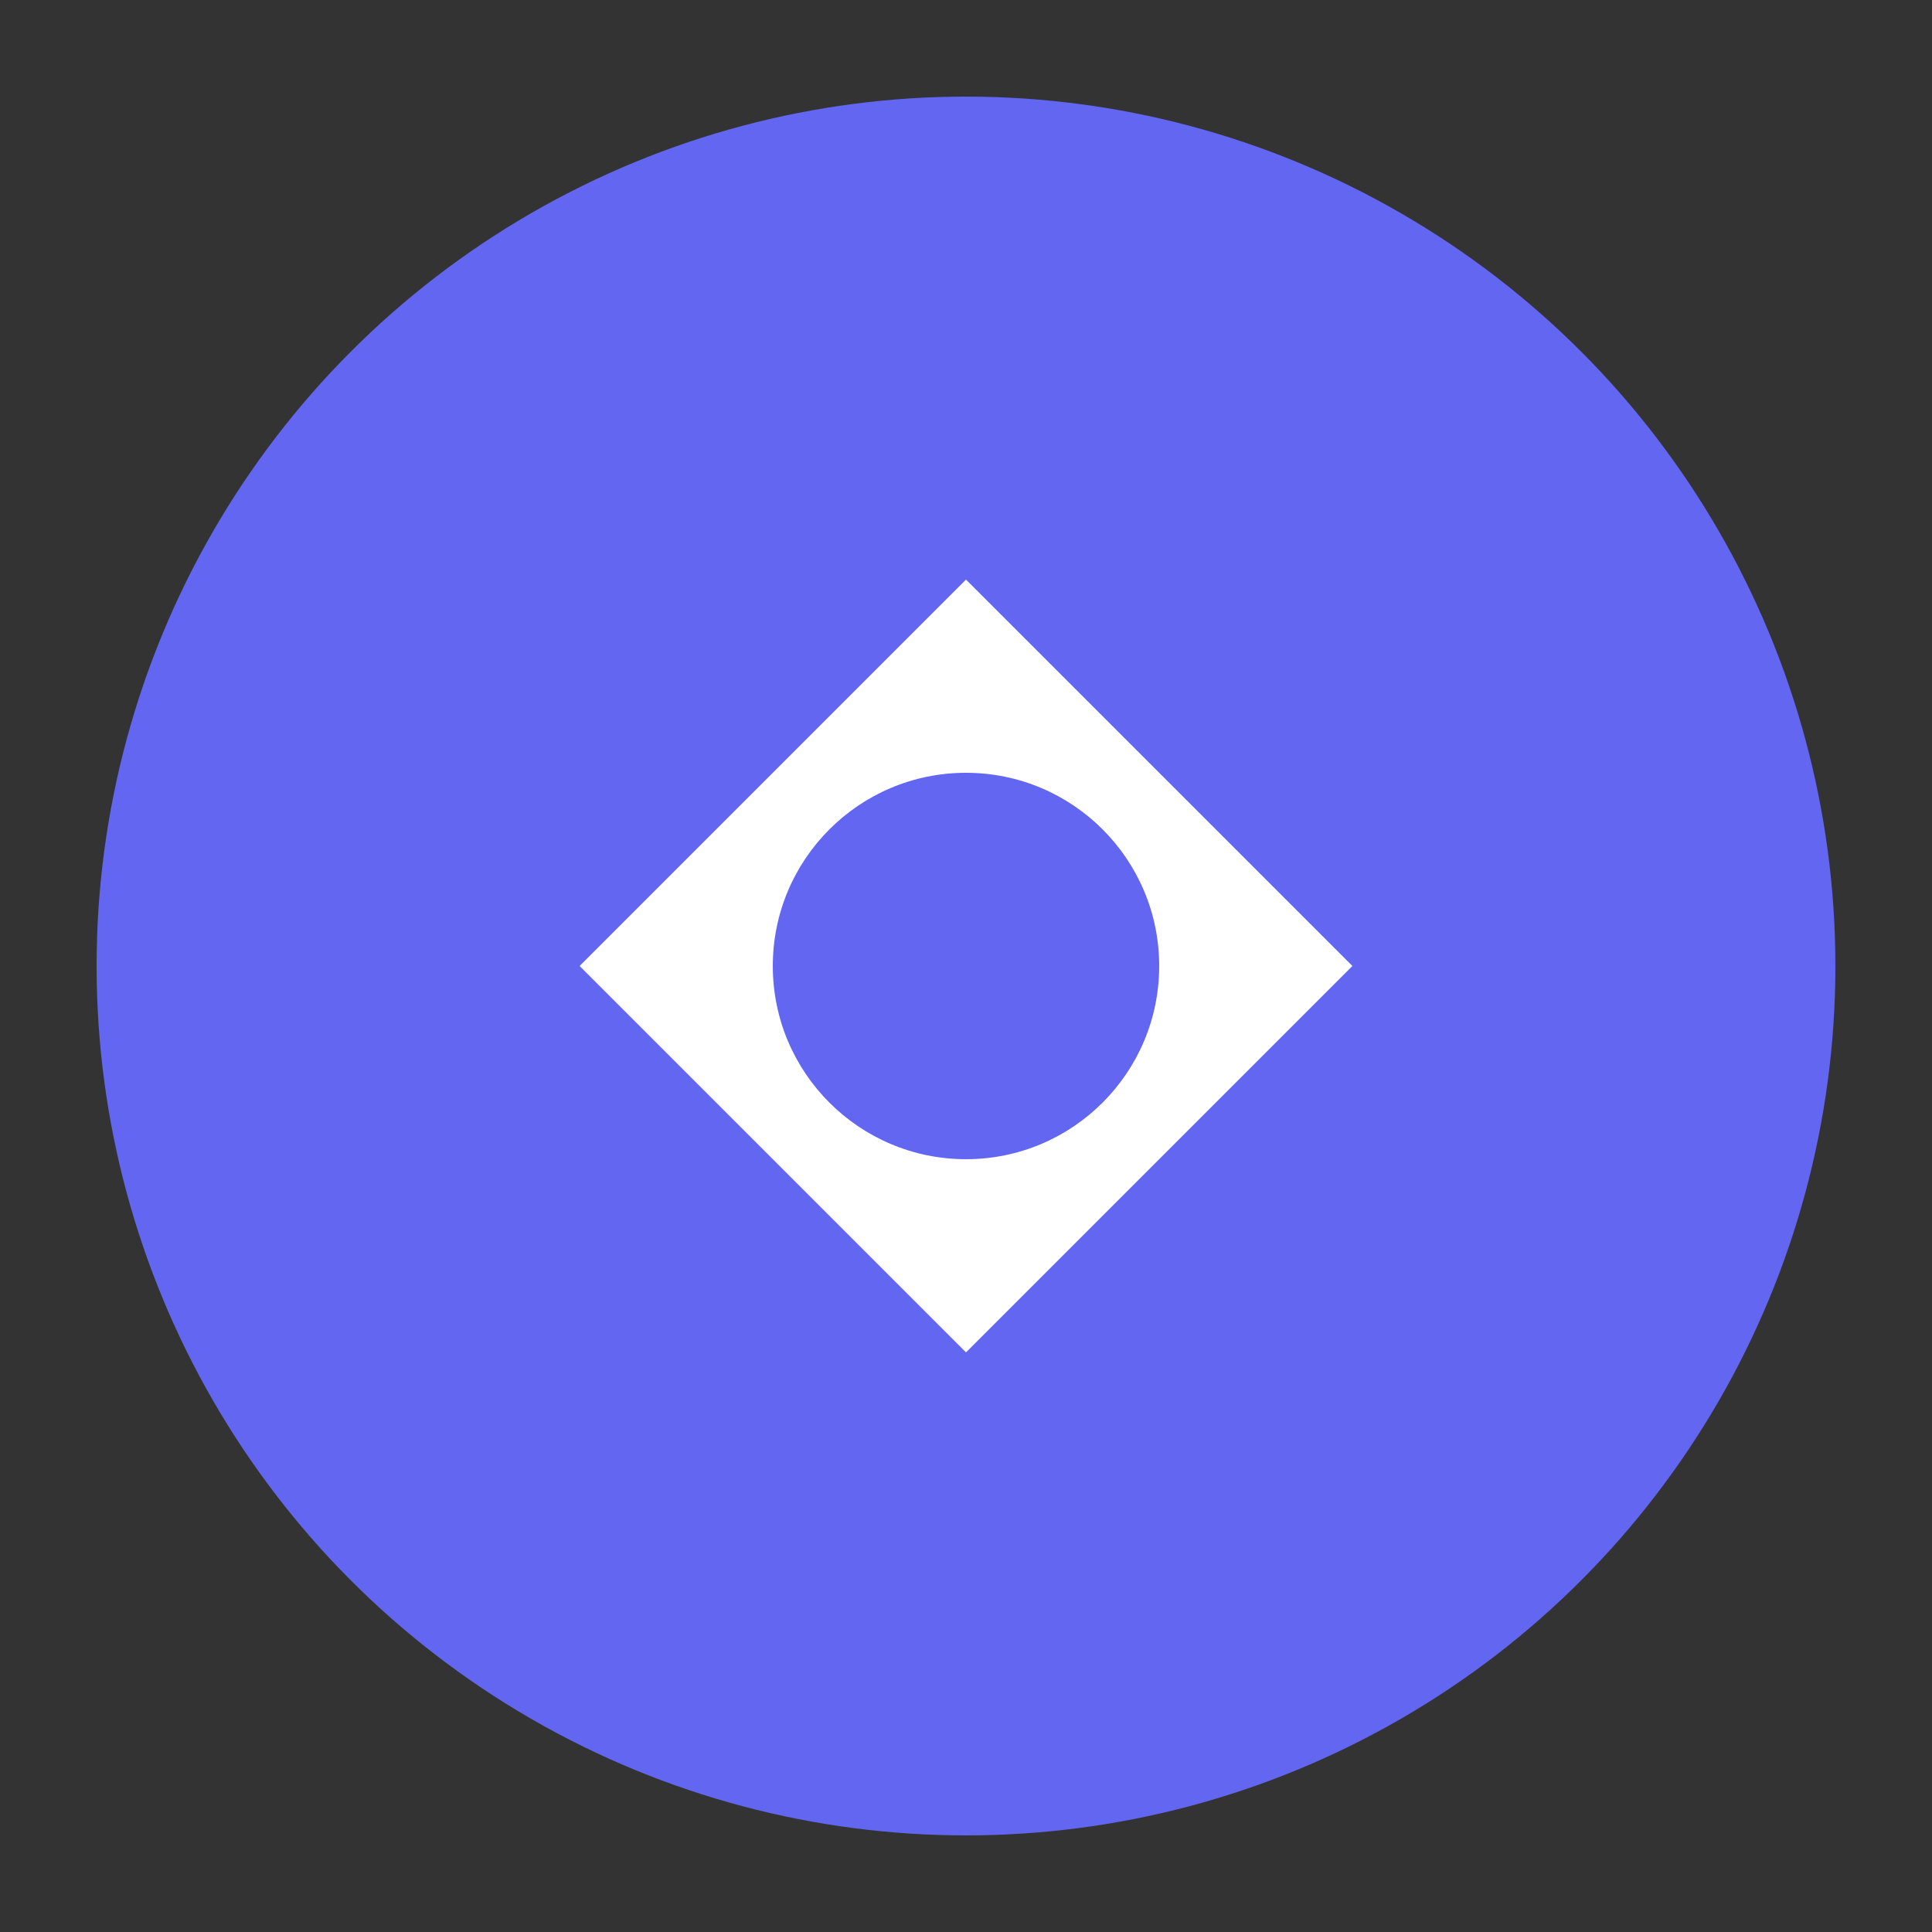
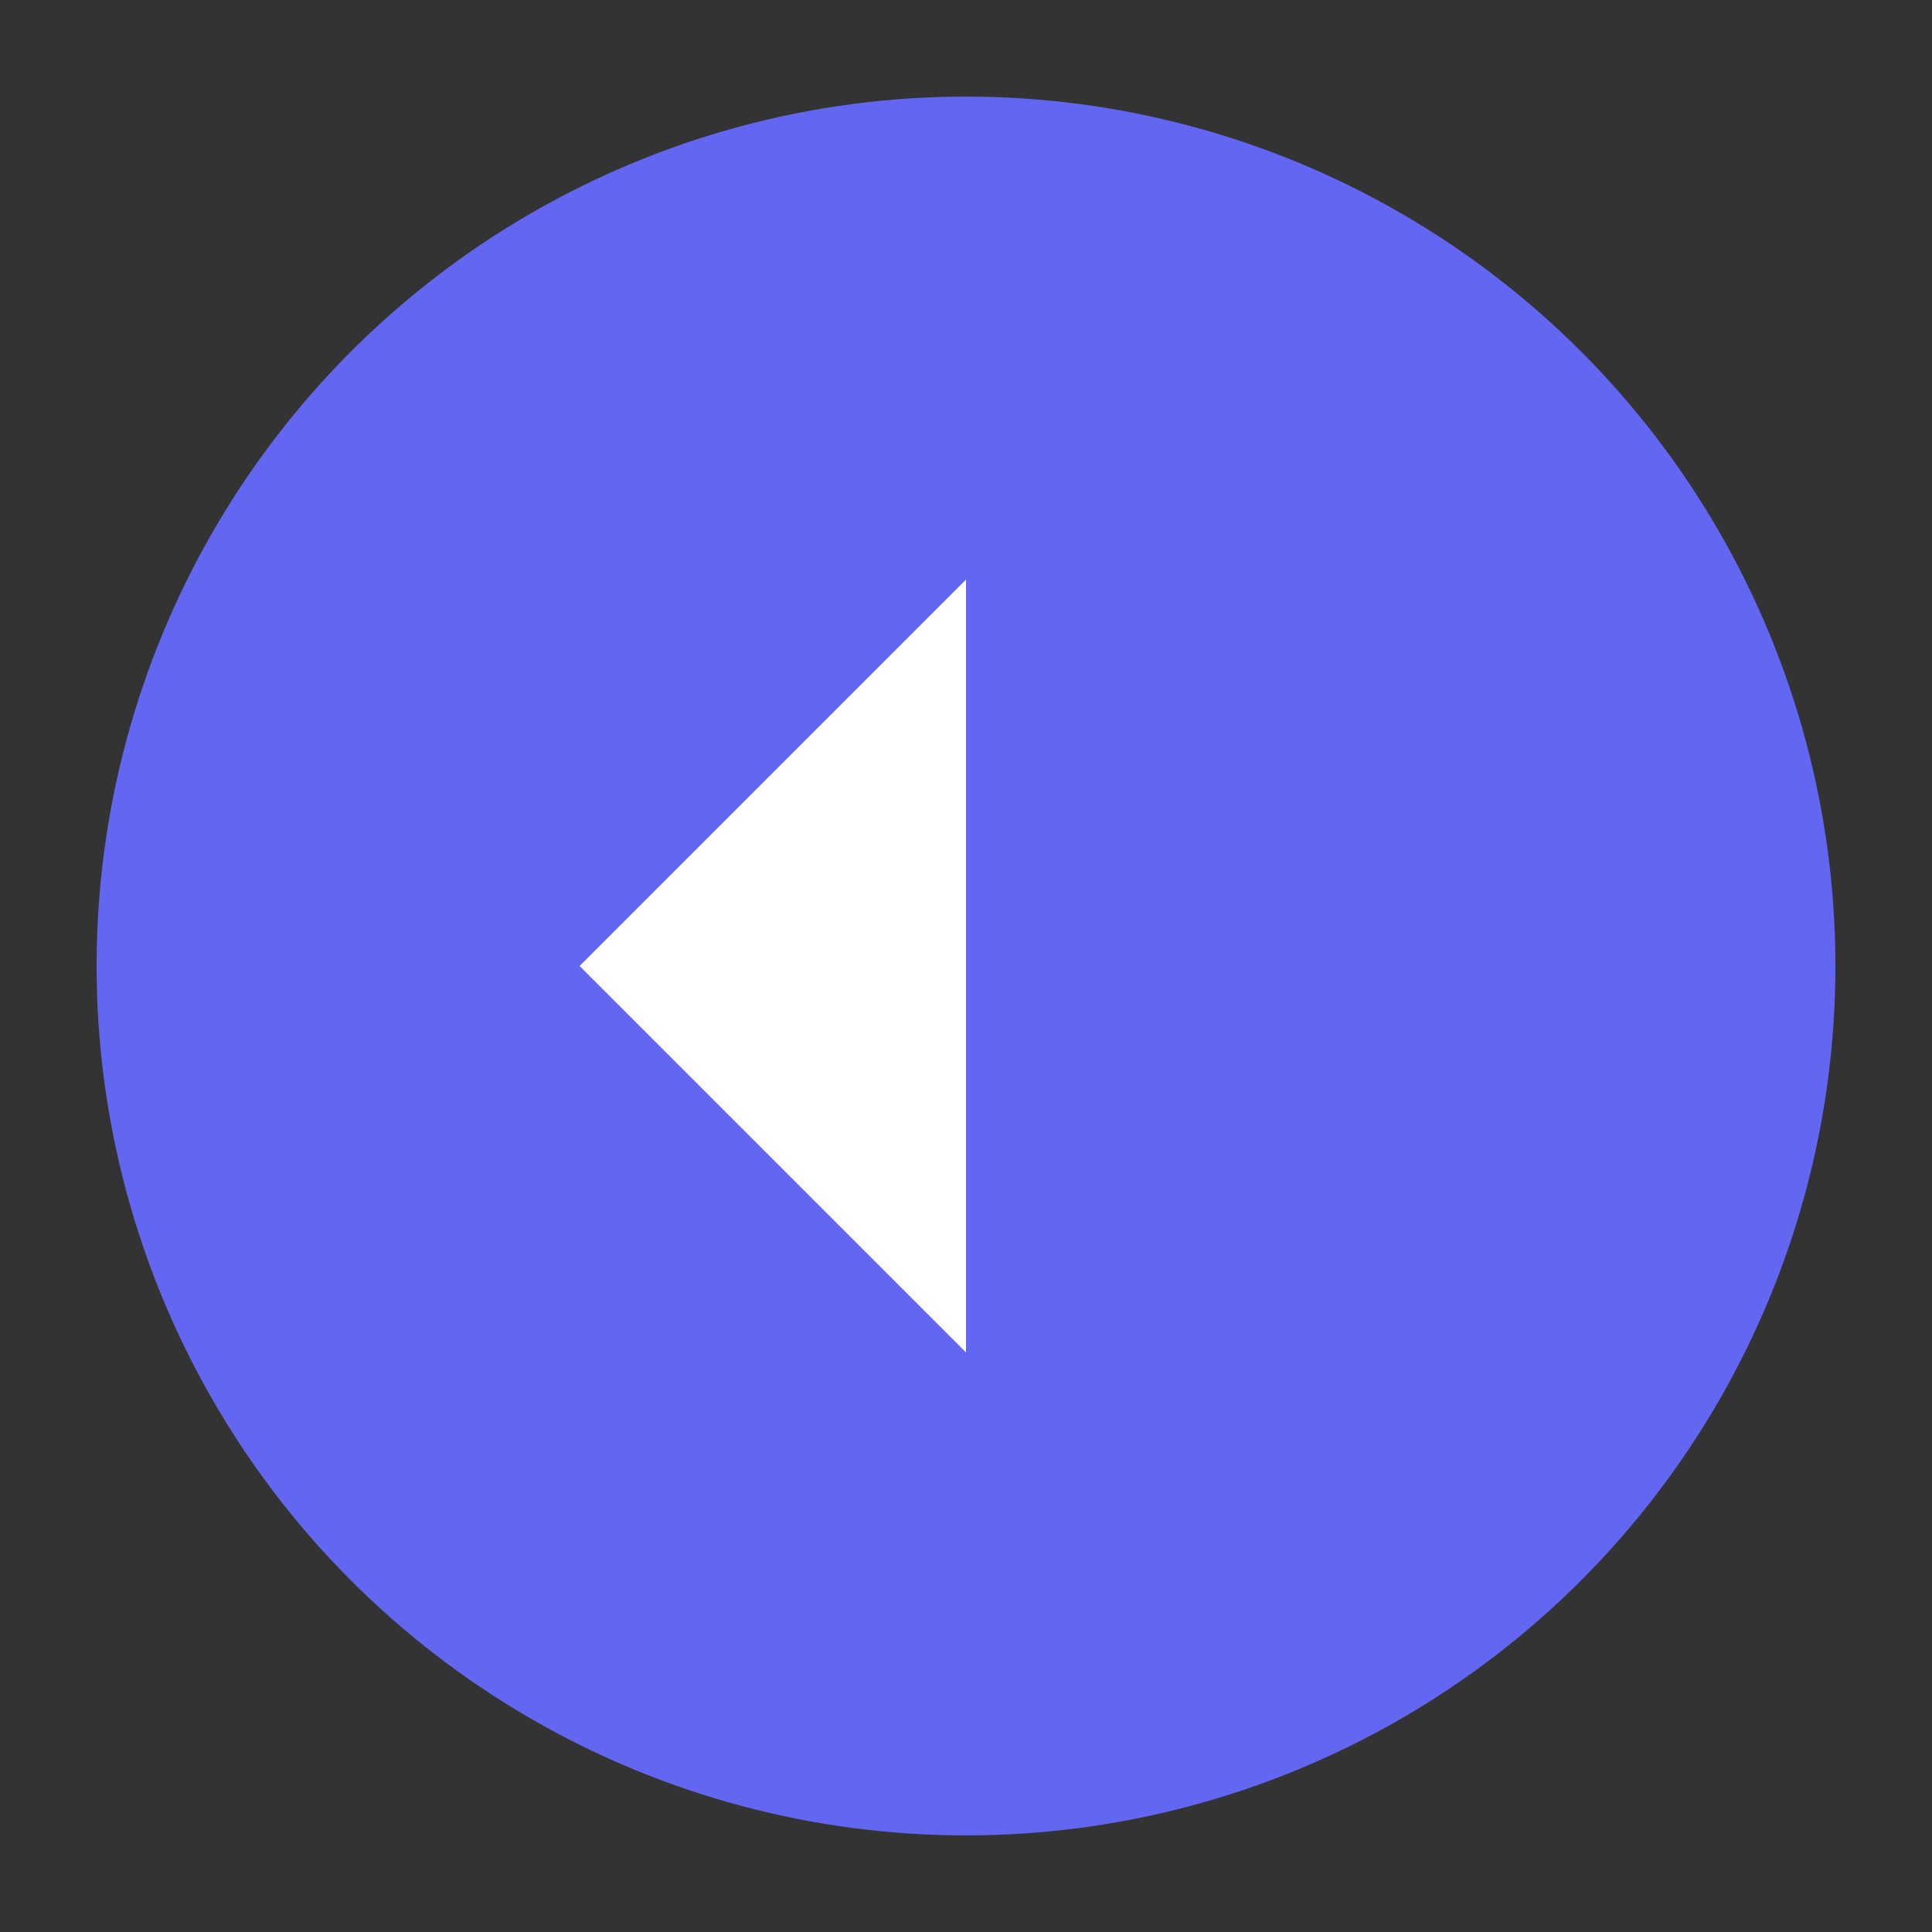
<svg xmlns="http://www.w3.org/2000/svg" viewBox="0 0 100 100">
  <rect x="0" y="0" width="100" height="100" fill="#333333" stroke="none" />
  <circle cx="50" cy="50" r="45" fill="#6366f1" />
-   <path d="M30 50 L50 30 L70 50 L50 70 Z" fill="white" />
-   <circle cx="50" cy="50" r="10" fill="#6366f1" />
+   <path d="M30 50 L50 30 L50 70 Z" fill="white" />
</svg>